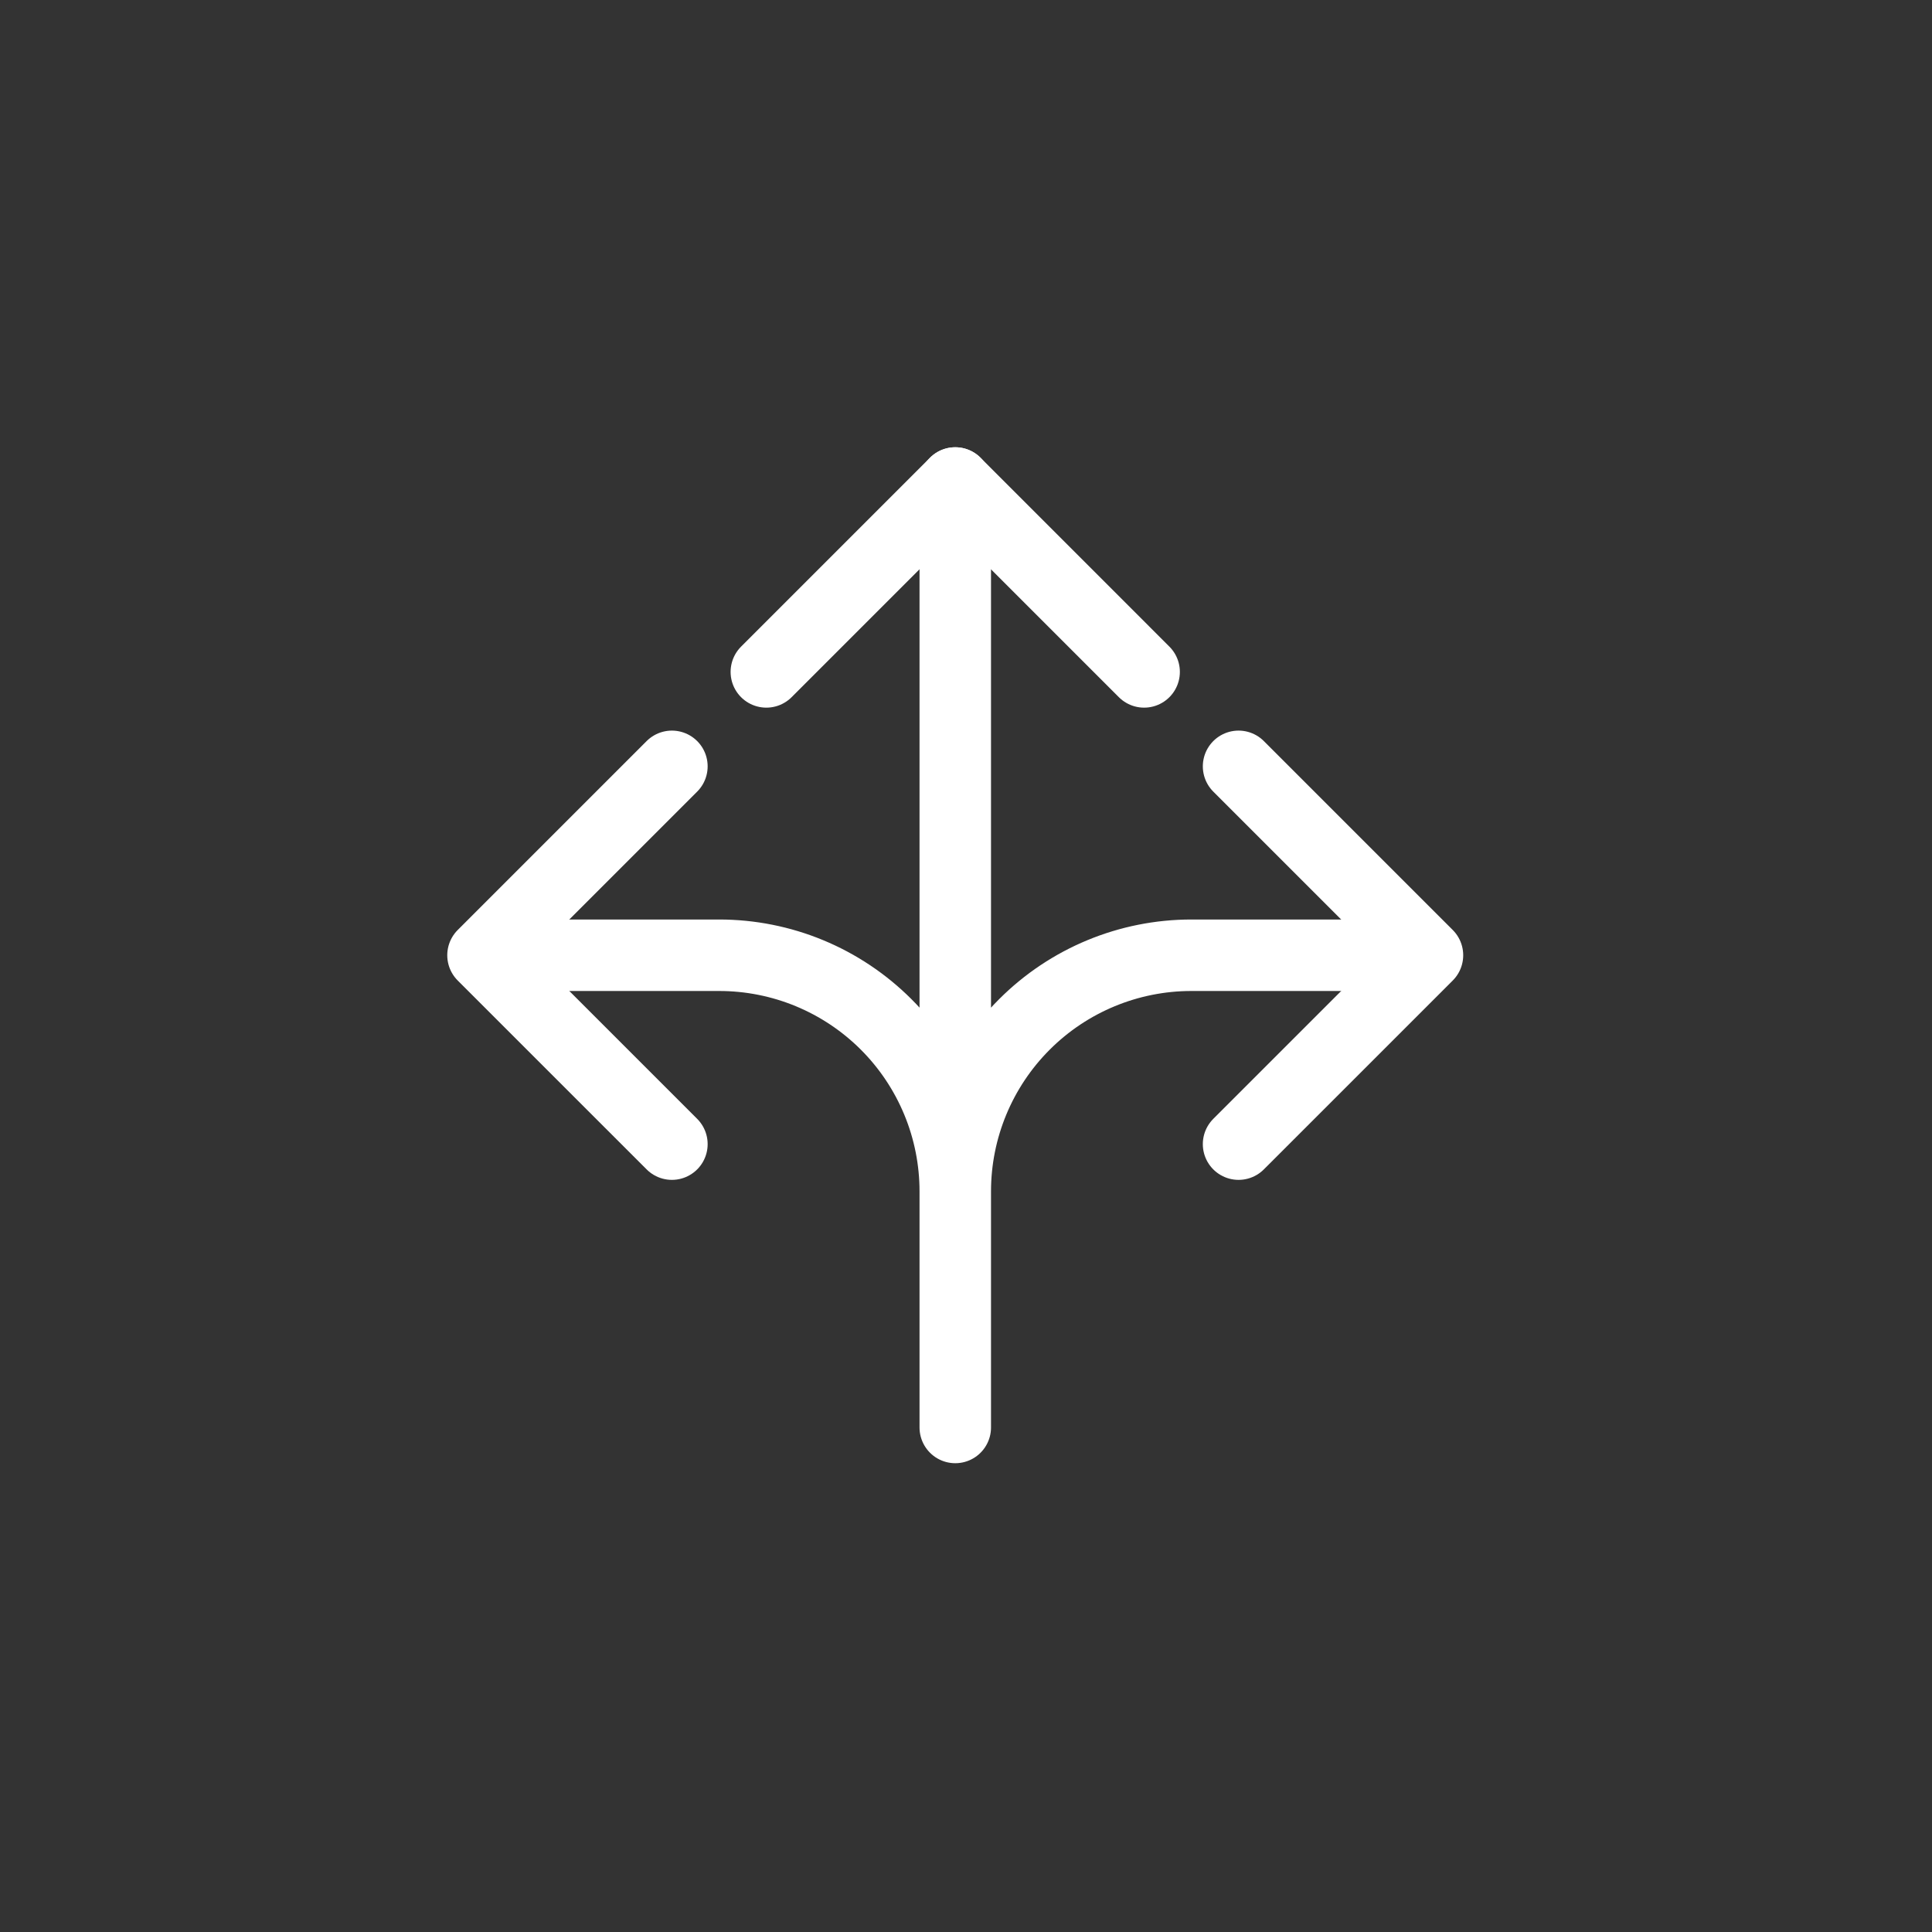
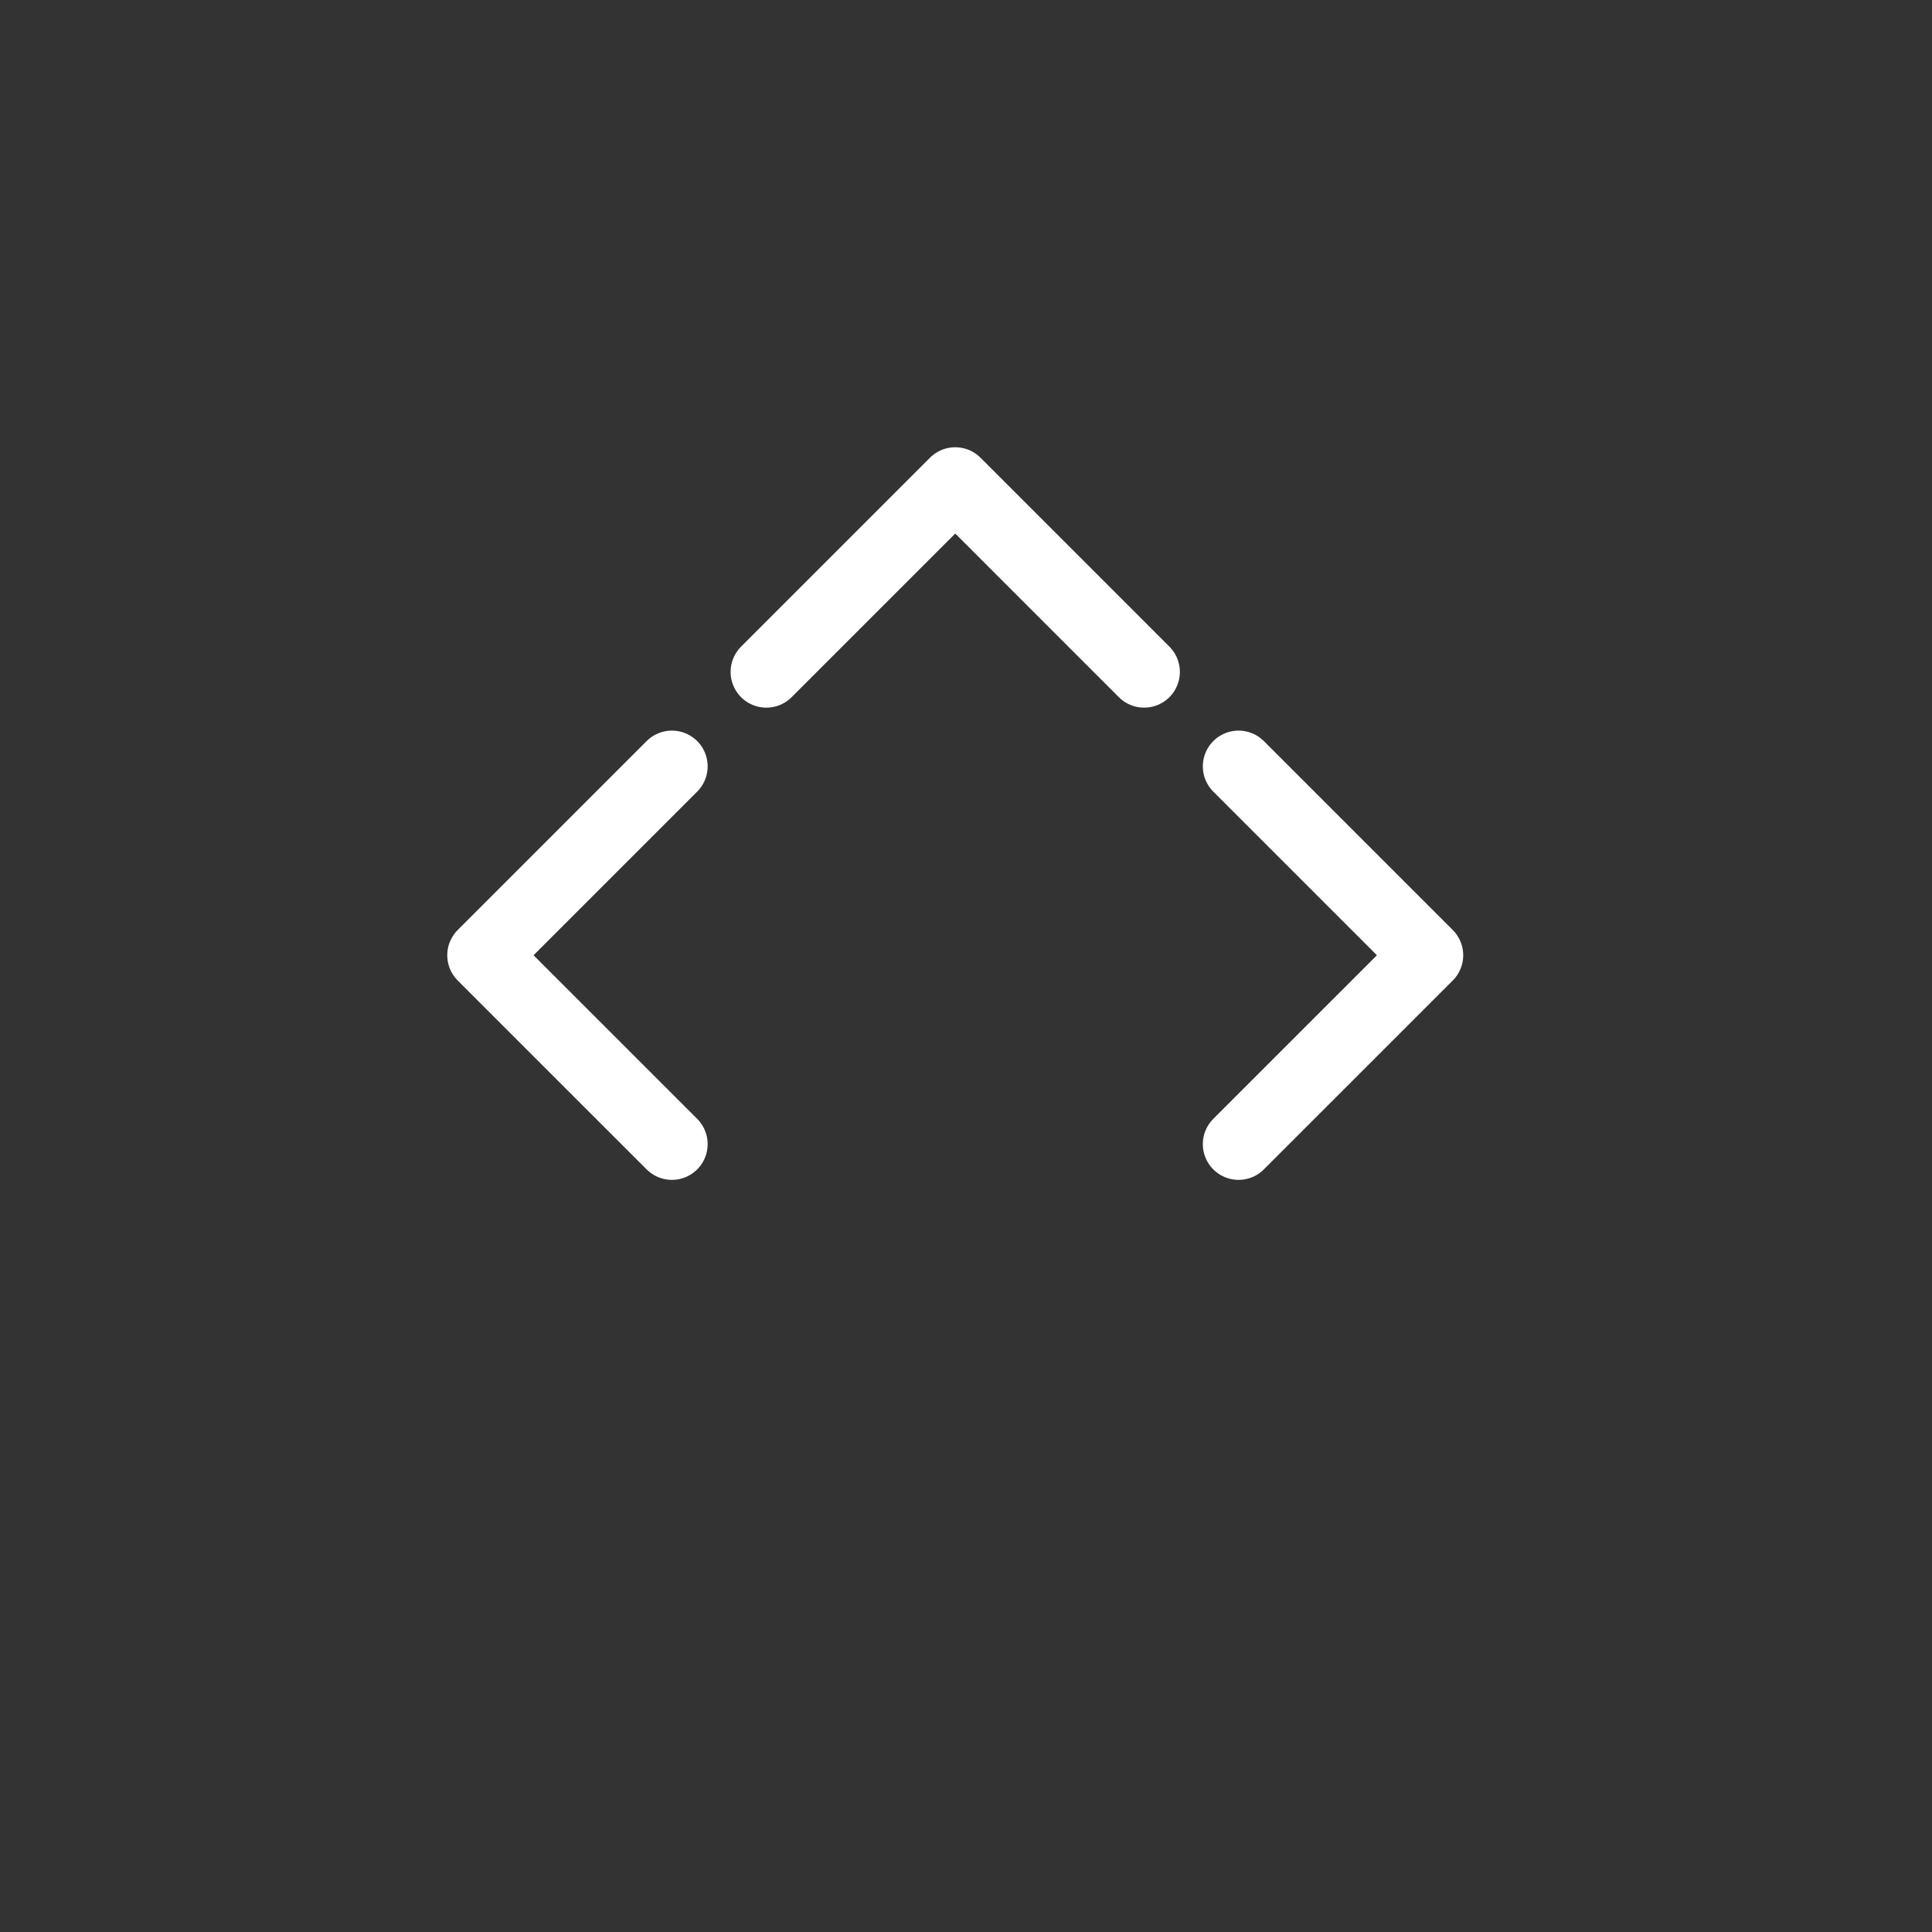
<svg xmlns="http://www.w3.org/2000/svg" width="76" height="76" viewBox="0 0 76 76" fill="none">
  <rect x="0" y="0" width="76" height="76" fill="#333333" stroke="none" />
-   <path d="M37.578 54.295V46.865C37.578 45.645 37.338 44.437 36.871 43.31C36.404 42.183 35.72 41.159 34.858 40.297C33.995 39.434 32.971 38.75 31.844 38.283C30.718 37.817 29.51 37.577 28.29 37.577H20.859M37.578 54.295V46.865C37.578 44.401 38.557 42.039 40.299 40.297C42.041 38.555 44.403 37.577 46.866 37.577H54.297M37.578 19V56.153" stroke="white" stroke-width="2.812" stroke-linecap="round" stroke-linejoin="round" />
  <path d="M26.431 30.146L19 37.577L26.431 45.007M45.007 26.431L37.577 19L30.146 26.431M48.722 30.146L56.153 37.577L48.722 45.007" stroke="white" stroke-width="2.812" stroke-linecap="round" stroke-linejoin="round" />
</svg>